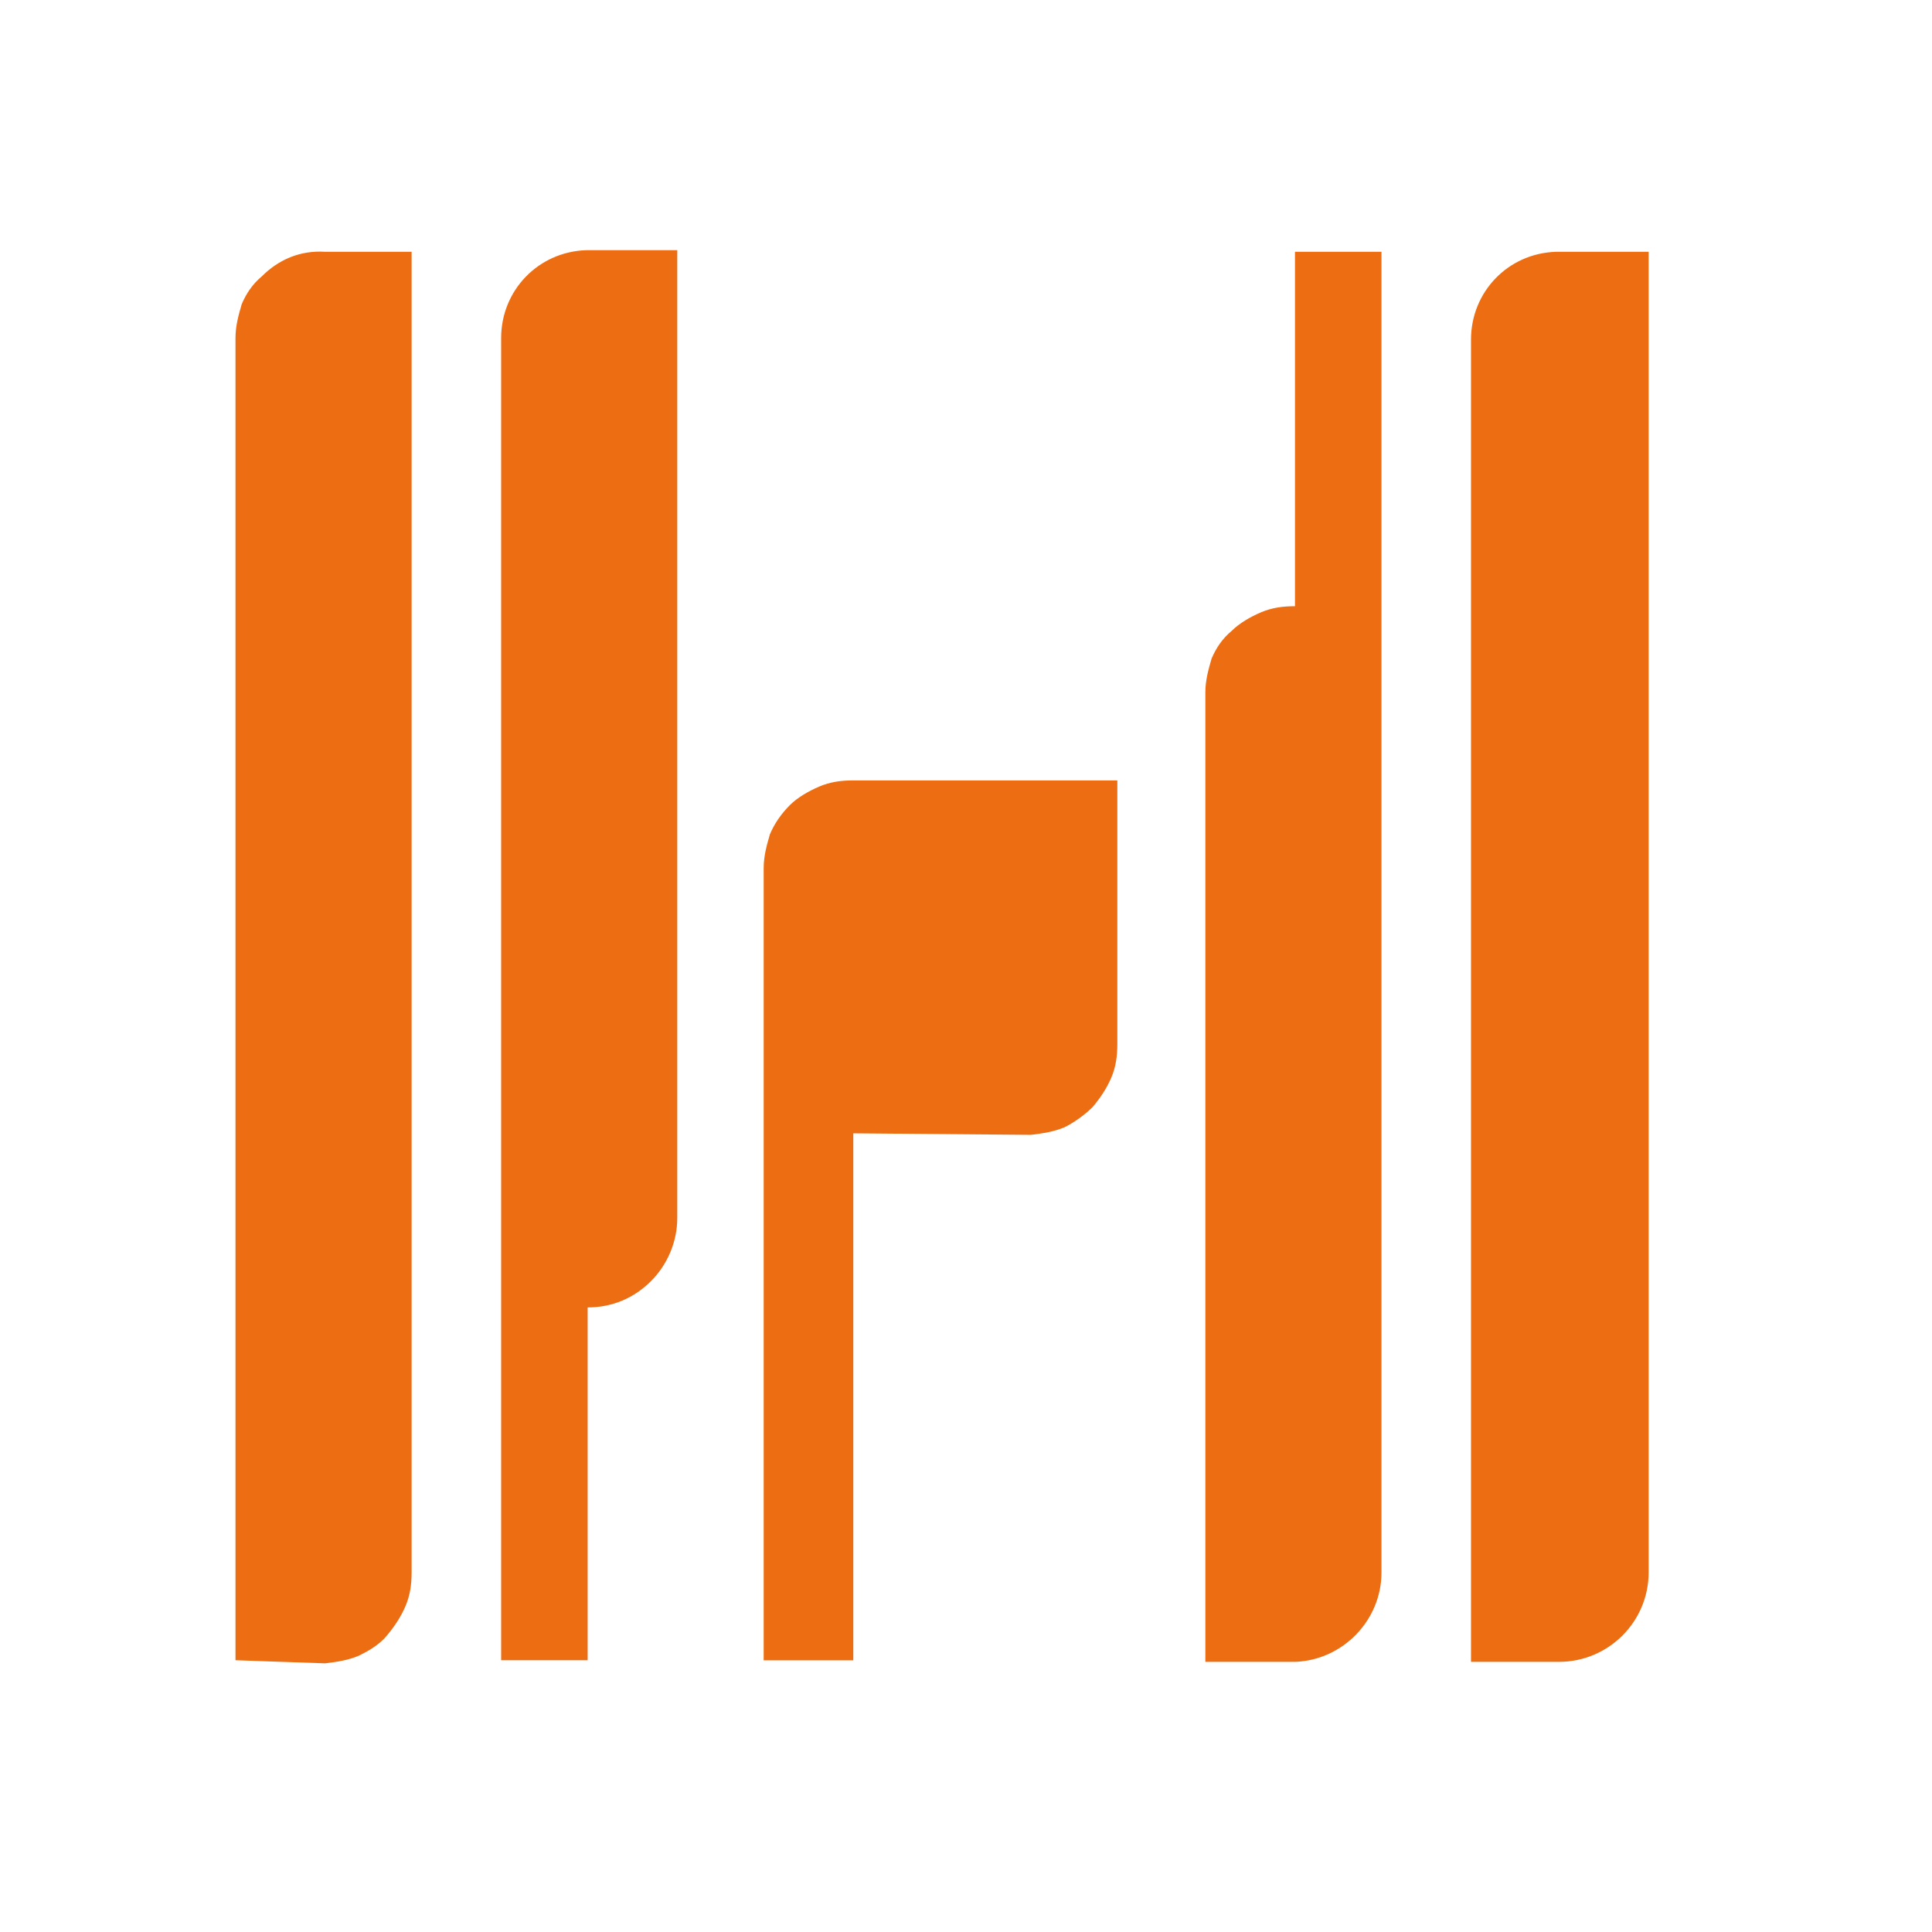
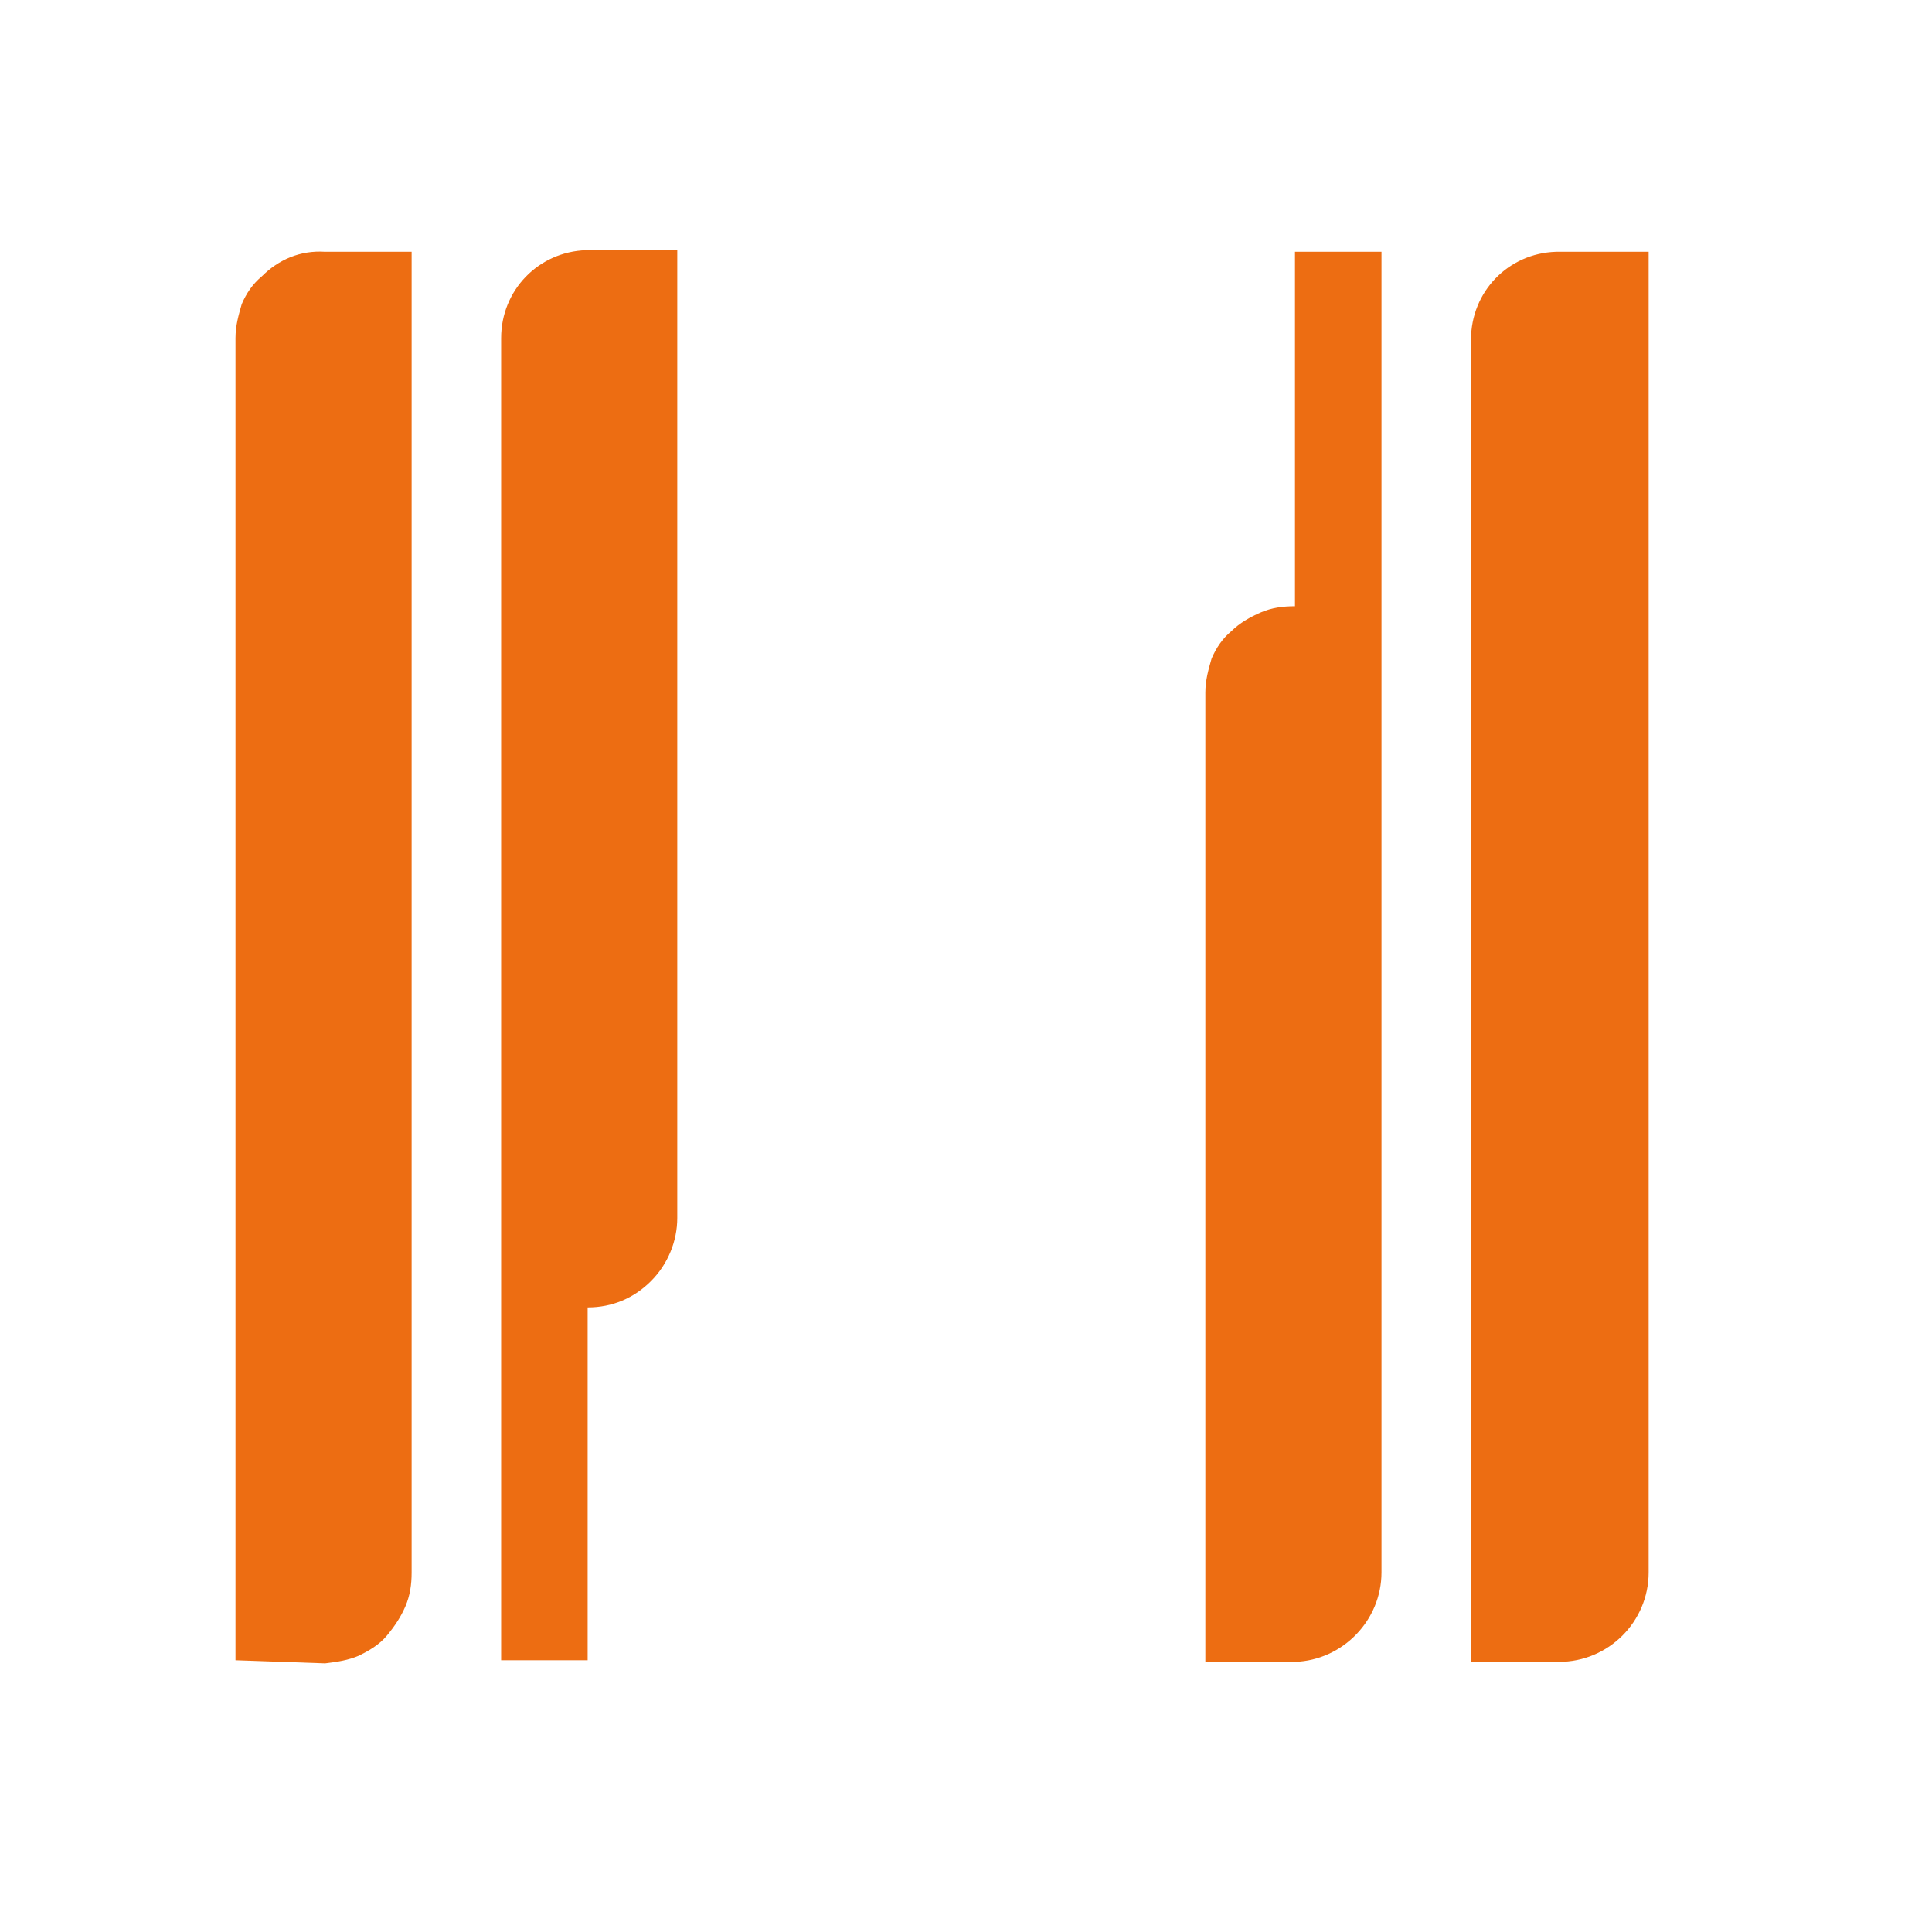
<svg xmlns="http://www.w3.org/2000/svg" fill="none" height="100%" overflow="visible" preserveAspectRatio="none" style="display: block;" viewBox="0 0 18 18" width="100%">
  <g id="Frame 626061">
    <g id="Group 11">
-       <path d="M7.95 10.559V15.469H7.115V8.089C7.115 7.974 7.144 7.874 7.173 7.773C7.216 7.673 7.274 7.587 7.36 7.5C7.432 7.429 7.533 7.371 7.633 7.328C7.734 7.285 7.835 7.271 7.95 7.271H10.41V9.726C10.41 9.841 10.396 9.941 10.353 10.042C10.31 10.142 10.252 10.228 10.18 10.314C10.108 10.386 10.007 10.458 9.921 10.501C9.82 10.544 9.72 10.559 9.605 10.573L7.95 10.559Z" fill="#ED6D12" id="Vector" />
      <path d="M15.36 2.346V14.65C15.36 15.109 14.986 15.483 14.525 15.483H13.705V3.164C13.705 2.719 14.051 2.36 14.497 2.346H14.511H15.36ZM12.065 2.346H12.871V14.65C12.871 15.095 12.511 15.468 12.065 15.483H11.23V6.452C11.23 6.337 11.259 6.237 11.288 6.136C11.331 6.036 11.389 5.949 11.475 5.878C11.547 5.806 11.648 5.748 11.748 5.705C11.849 5.662 11.95 5.648 12.065 5.648C12.065 5.619 12.065 2.346 12.065 2.346ZM5.475 15.468H4.669V3.15C4.669 2.705 5.015 2.346 5.461 2.331H5.475H6.31V11.348C6.31 11.563 6.223 11.778 6.065 11.936C5.907 12.094 5.705 12.181 5.475 12.181V15.468ZM2.194 15.468V3.15C2.194 3.035 2.223 2.934 2.252 2.834C2.295 2.733 2.353 2.647 2.439 2.575C2.597 2.417 2.799 2.331 3.029 2.346H3.835V14.65C3.835 14.765 3.82 14.865 3.777 14.966C3.734 15.066 3.676 15.152 3.604 15.239C3.533 15.325 3.432 15.382 3.345 15.425C3.245 15.468 3.144 15.483 3.029 15.497L2.194 15.468Z" fill="#ED6D12" id="Vector_2" />
    </g>
  </g>
</svg>